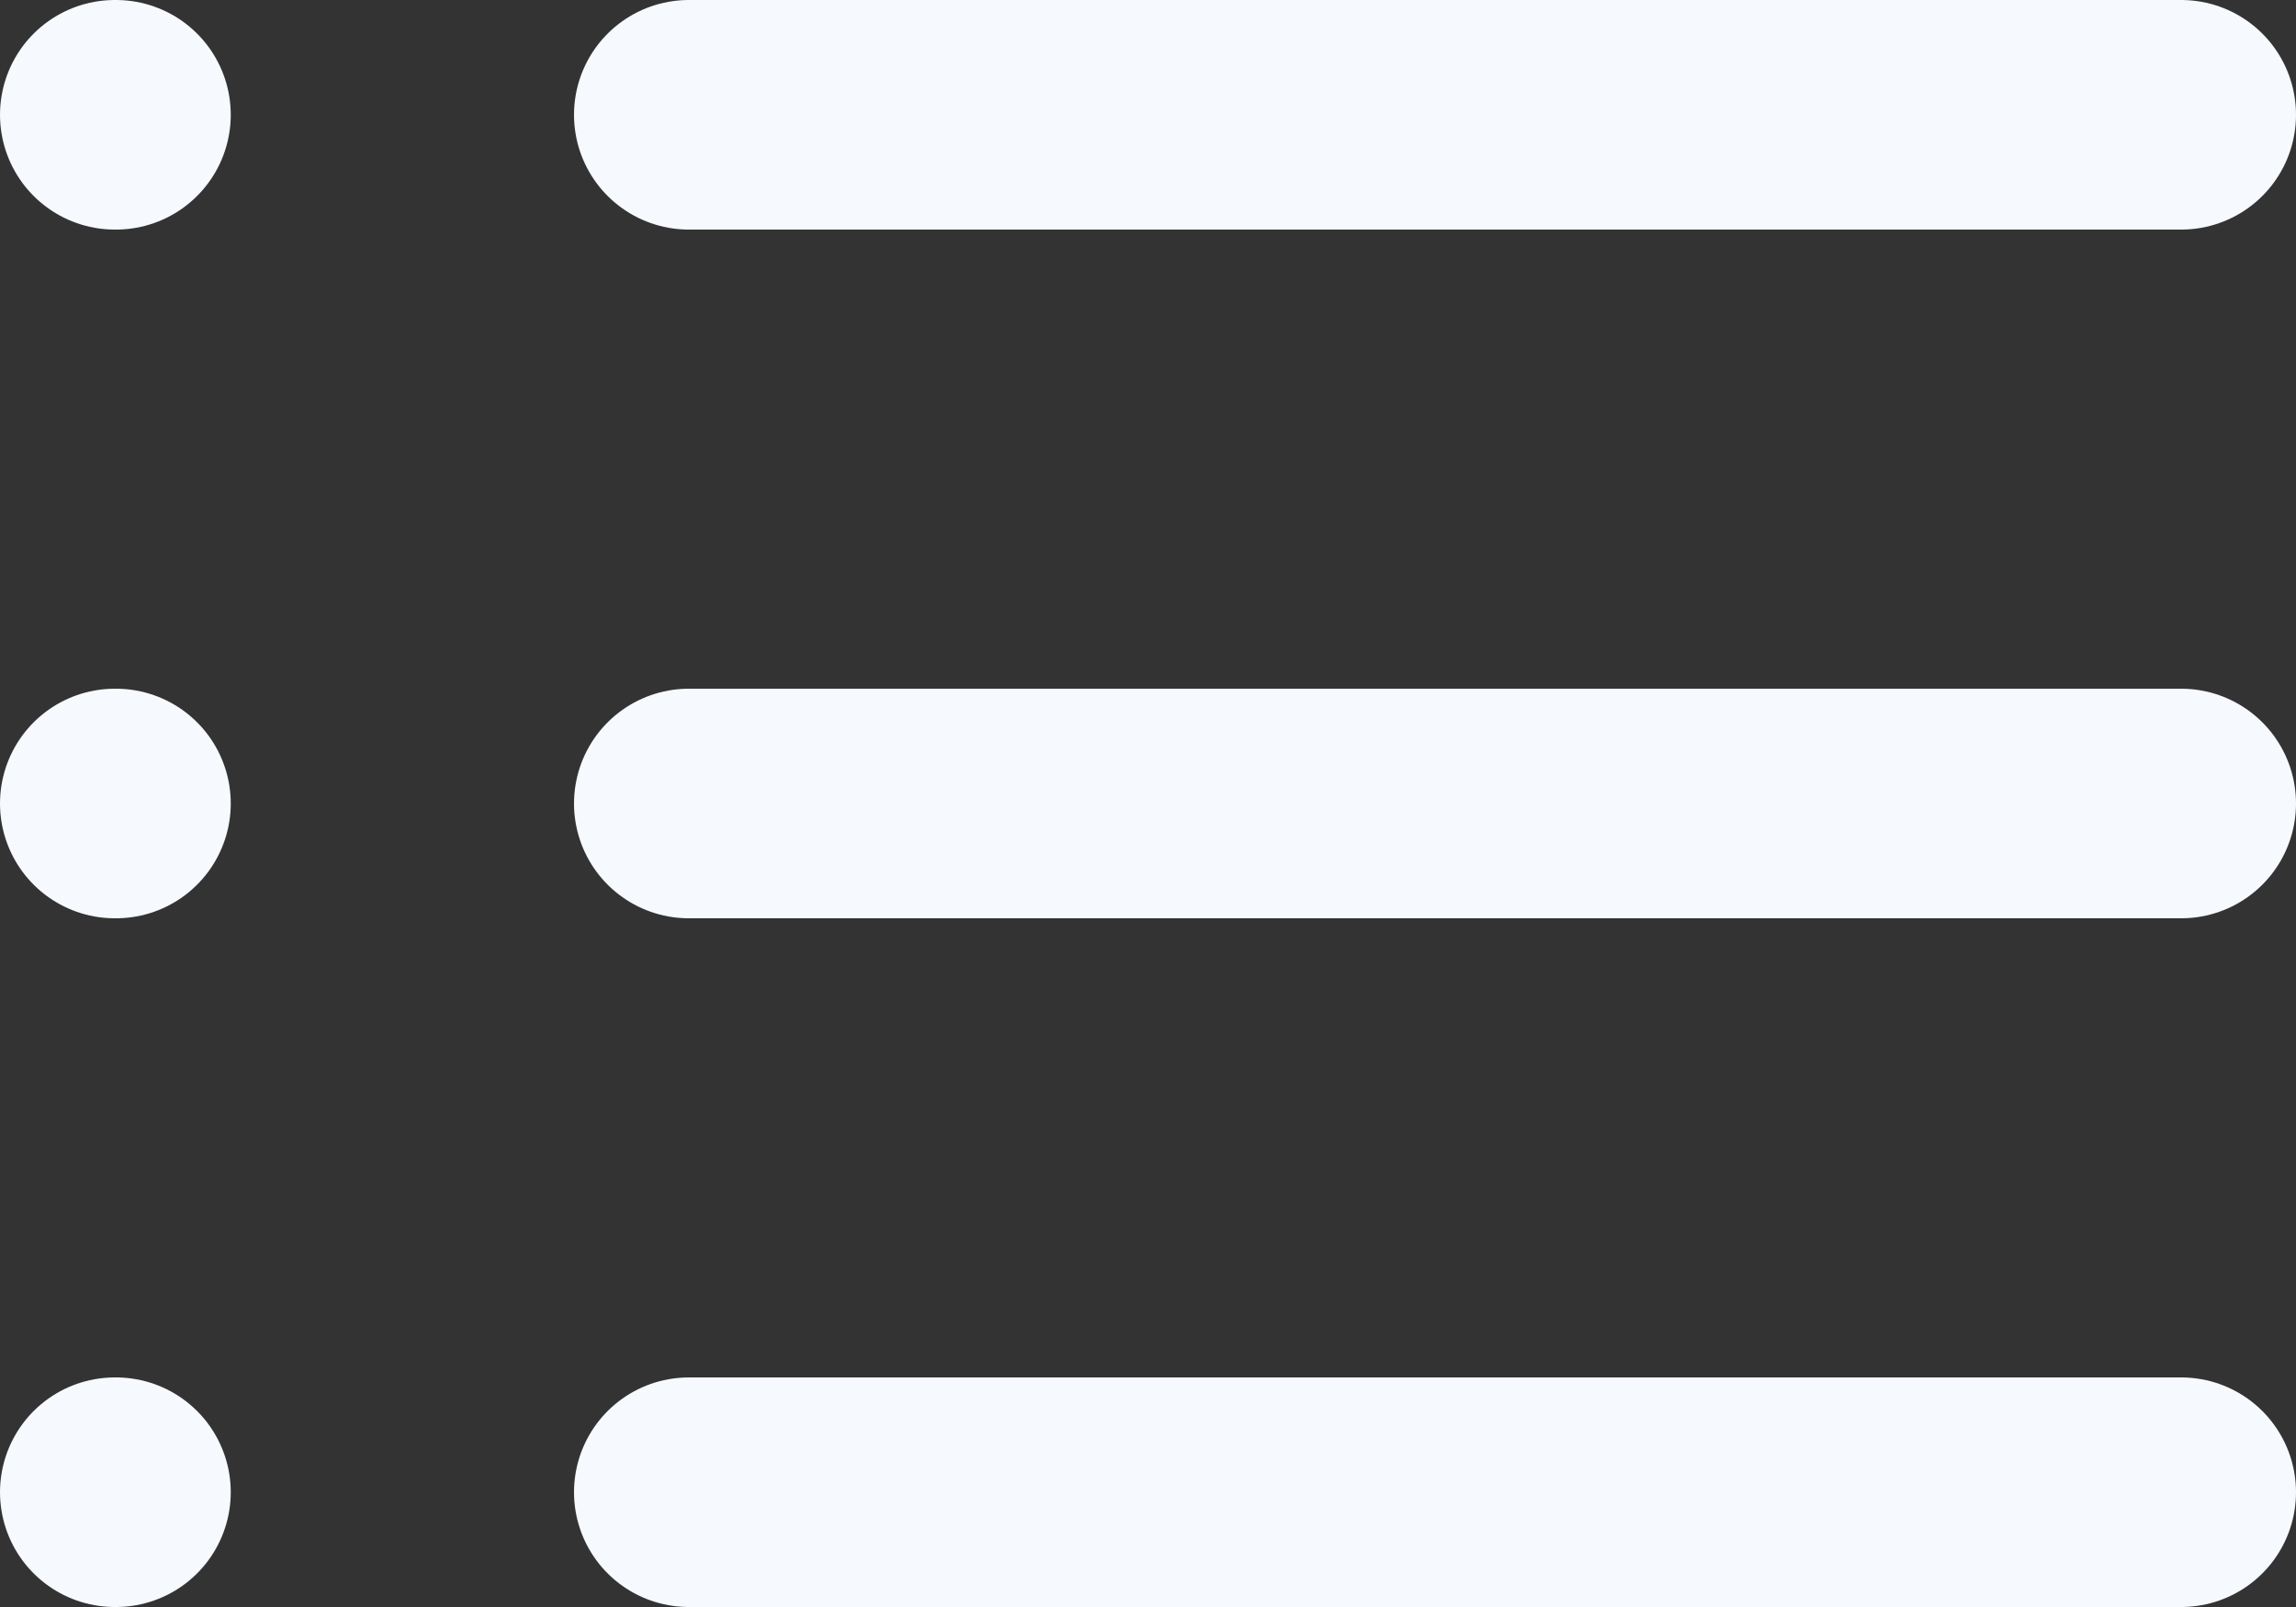
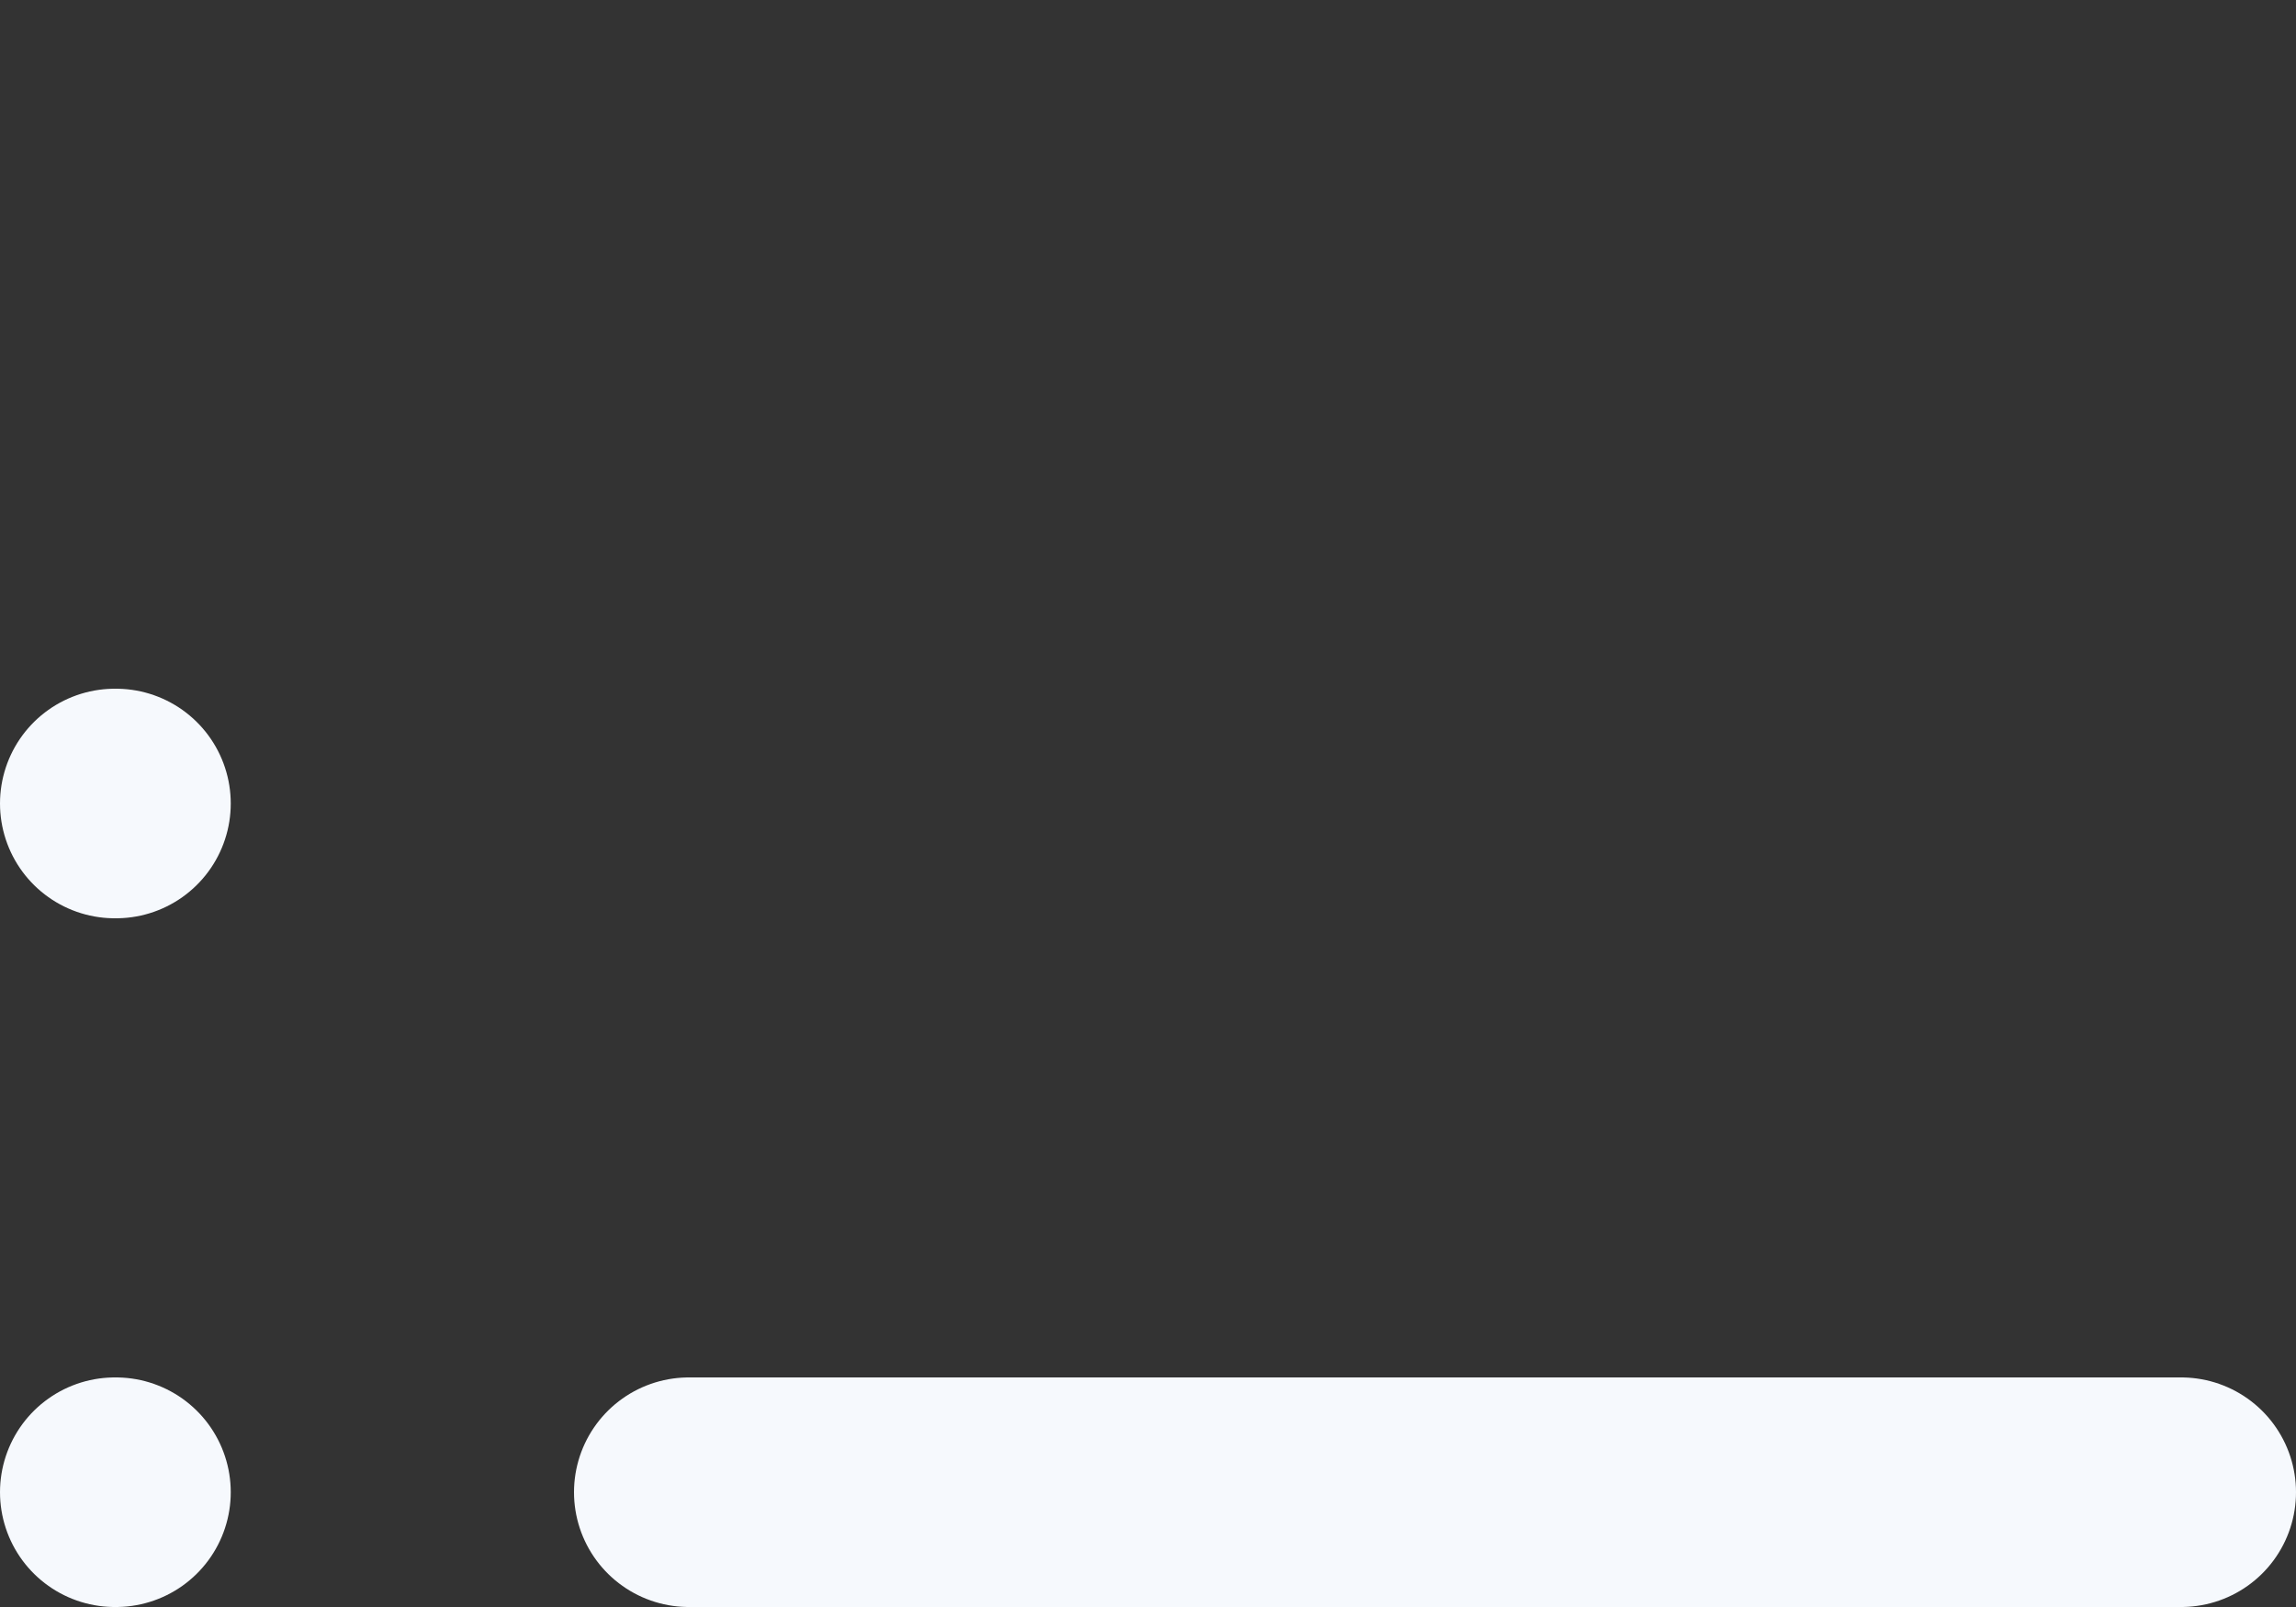
<svg xmlns="http://www.w3.org/2000/svg" width="20" height="14" viewBox="0 0 20 14" fill="none">
  <rect x="0" y="0" width="20" height="14" fill="#333333" stroke="none" />
-   <path d="M6 1H19" stroke="#F6F9FD" stroke-width="2" stroke-linecap="round" stroke-linejoin="round" />
-   <path d="M6 7H19" stroke="#F6F9FD" stroke-width="2" stroke-linecap="round" stroke-linejoin="round" />
  <path d="M6 13H19" stroke="#F6F9FD" stroke-width="2" stroke-linecap="round" stroke-linejoin="round" />
-   <path d="M1 1H1.01" stroke="#F6F9FD" stroke-width="2" stroke-linecap="round" stroke-linejoin="round" />
  <path d="M1 7H1.01" stroke="#F6F9FD" stroke-width="2" stroke-linecap="round" stroke-linejoin="round" />
  <path d="M1 13H1.01" stroke="#F6F9FD" stroke-width="2" stroke-linecap="round" stroke-linejoin="round" />
</svg>